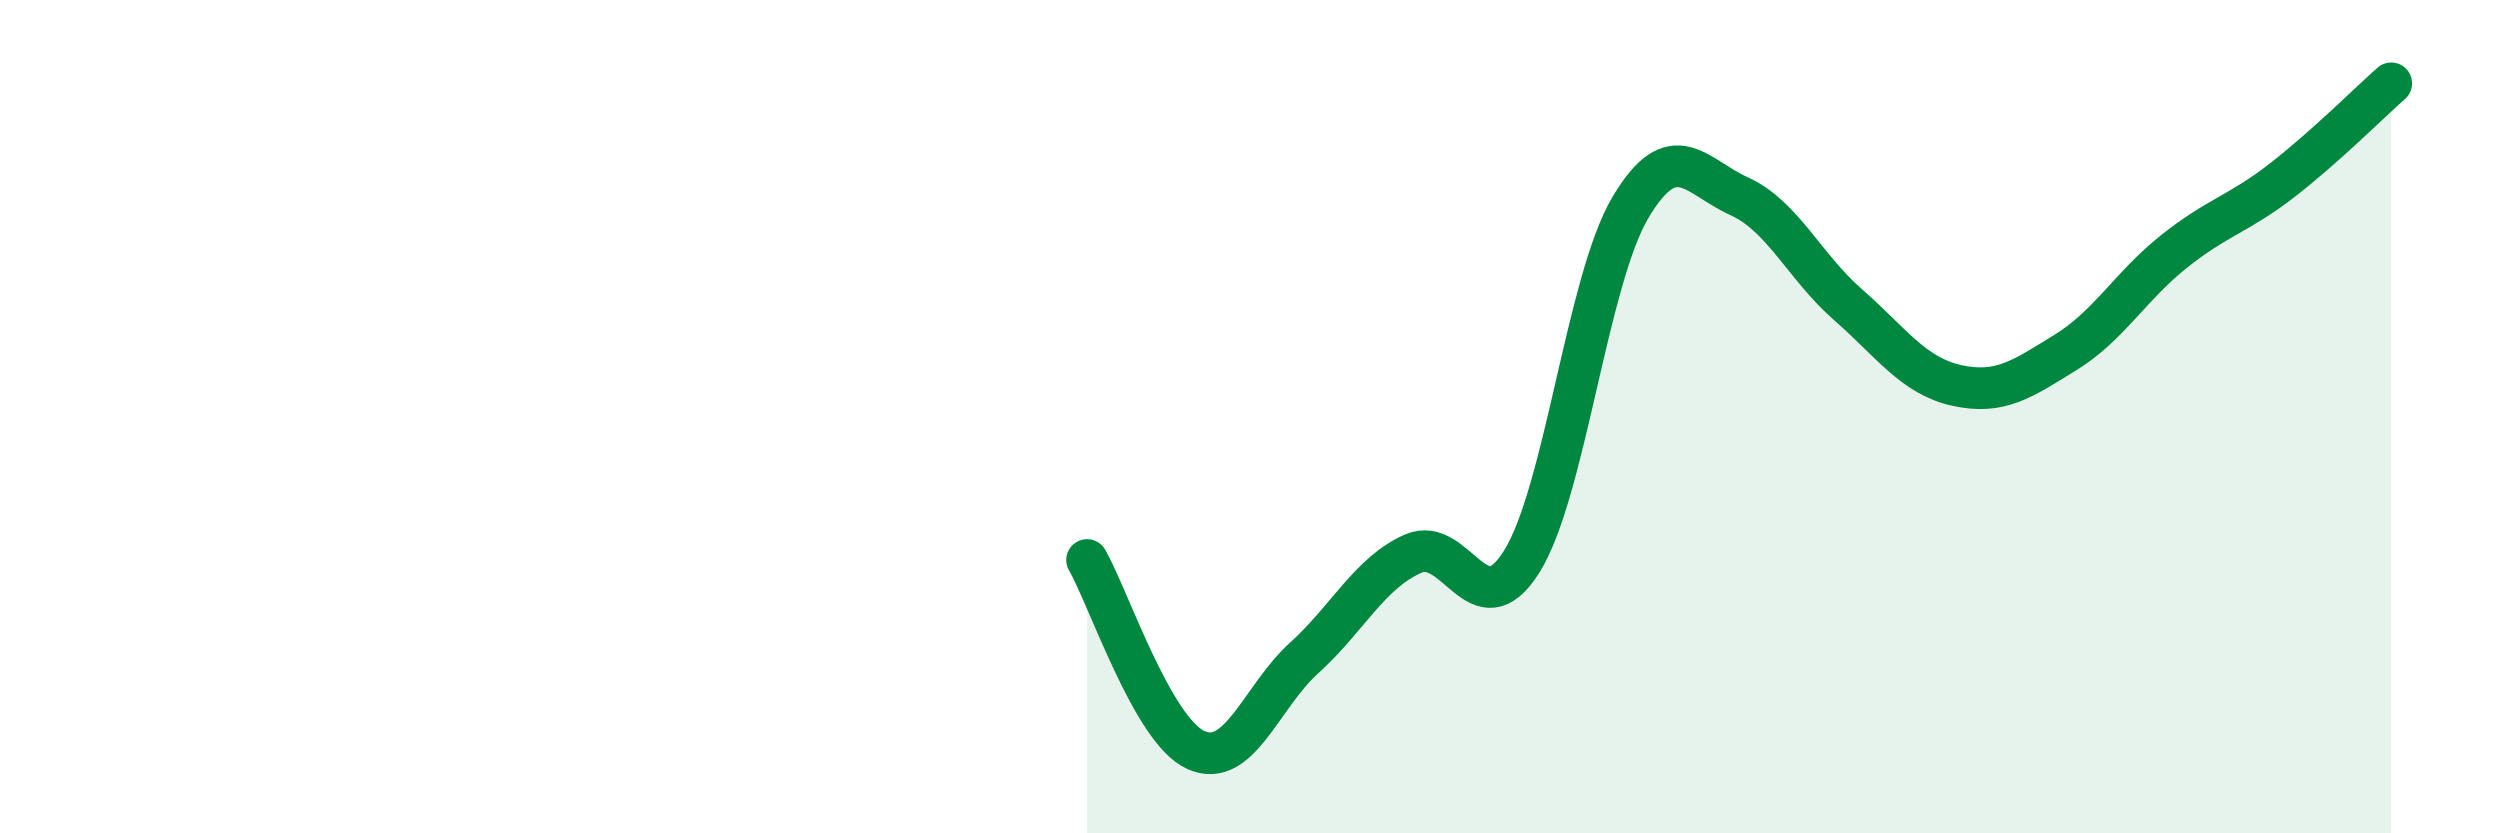
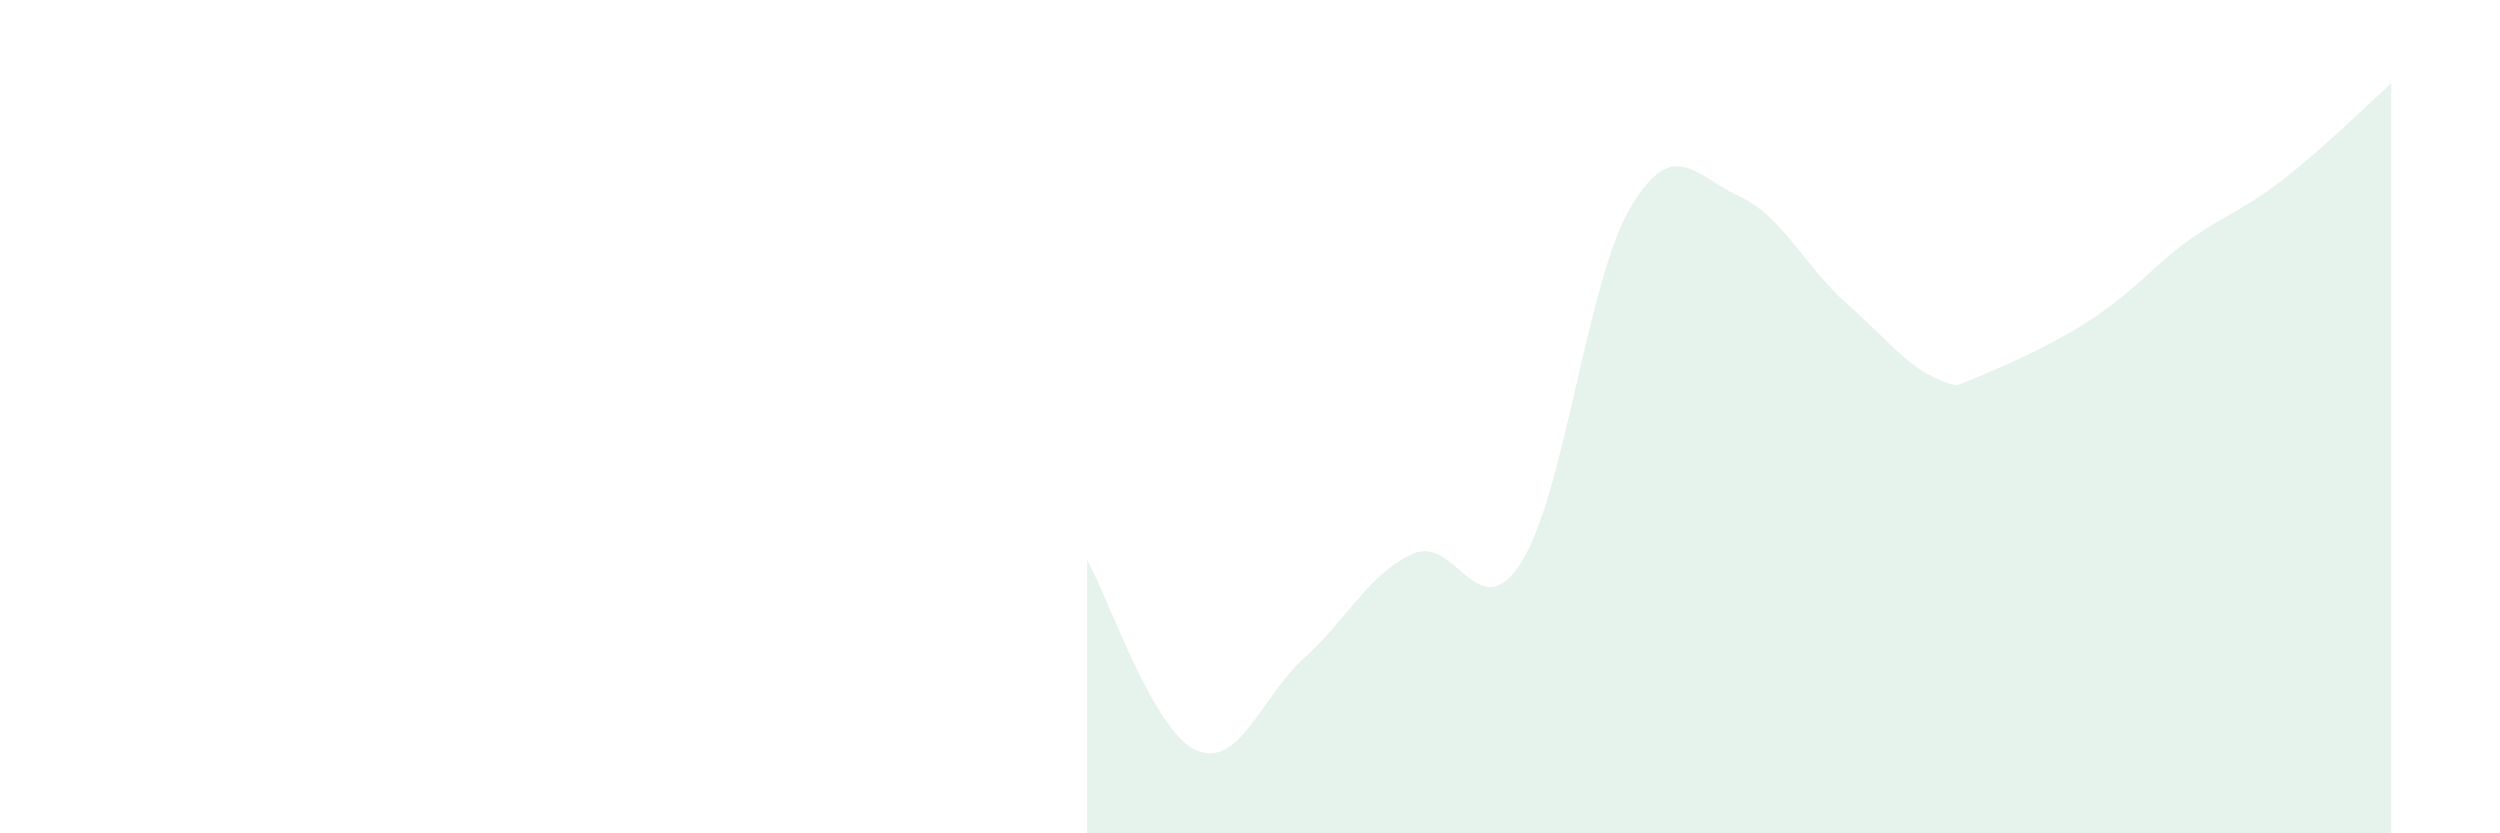
<svg xmlns="http://www.w3.org/2000/svg" width="60" height="20" viewBox="0 0 60 20">
-   <path d="M 26.09,13.44 C 26.61,14.35 27.66,17.53 28.7,18 C 29.74,18.47 30.26,16.73 31.3,15.79 C 32.34,14.85 32.87,13.75 33.91,13.29 C 34.95,12.83 35.48,15.14 36.52,13.48 C 37.56,11.82 38.09,6.73 39.13,4.98 C 40.17,3.23 40.7,4.24 41.74,4.71 C 42.78,5.18 43.31,6.4 44.35,7.31 C 45.39,8.22 45.92,9.02 46.96,9.25 C 48,9.48 48.53,9.1 49.57,8.46 C 50.61,7.82 51.13,6.87 52.17,6.04 C 53.21,5.21 53.74,5.13 54.78,4.32 C 55.82,3.51 56.87,2.46 57.39,2L57.39 20L26.09 20Z" fill="#008740" opacity="0.1" stroke-linecap="round" stroke-linejoin="round" />
-   <path d="M 26.09,13.44 C 26.61,14.35 27.66,17.53 28.7,18 C 29.74,18.47 30.26,16.73 31.3,15.79 C 32.34,14.85 32.87,13.75 33.91,13.29 C 34.95,12.83 35.48,15.14 36.52,13.48 C 37.56,11.82 38.09,6.73 39.13,4.98 C 40.17,3.23 40.7,4.24 41.74,4.71 C 42.78,5.18 43.31,6.4 44.35,7.31 C 45.39,8.22 45.92,9.02 46.96,9.25 C 48,9.48 48.53,9.1 49.57,8.46 C 50.61,7.82 51.13,6.87 52.17,6.04 C 53.21,5.21 53.74,5.13 54.78,4.32 C 55.82,3.51 56.87,2.46 57.39,2" stroke="#008740" stroke-width="1" fill="none" stroke-linecap="round" stroke-linejoin="round" />
+   <path d="M 26.09,13.44 C 26.61,14.35 27.66,17.53 28.7,18 C 29.74,18.47 30.26,16.73 31.3,15.79 C 32.34,14.85 32.87,13.75 33.91,13.29 C 34.95,12.83 35.48,15.14 36.52,13.48 C 37.56,11.82 38.09,6.73 39.13,4.98 C 40.17,3.23 40.7,4.24 41.74,4.71 C 42.78,5.18 43.31,6.4 44.35,7.31 C 45.39,8.22 45.92,9.02 46.96,9.25 C 50.61,7.82 51.13,6.87 52.17,6.04 C 53.21,5.21 53.74,5.13 54.78,4.32 C 55.82,3.51 56.87,2.46 57.39,2L57.39 20L26.09 20Z" fill="#008740" opacity="0.1" stroke-linecap="round" stroke-linejoin="round" />
</svg>